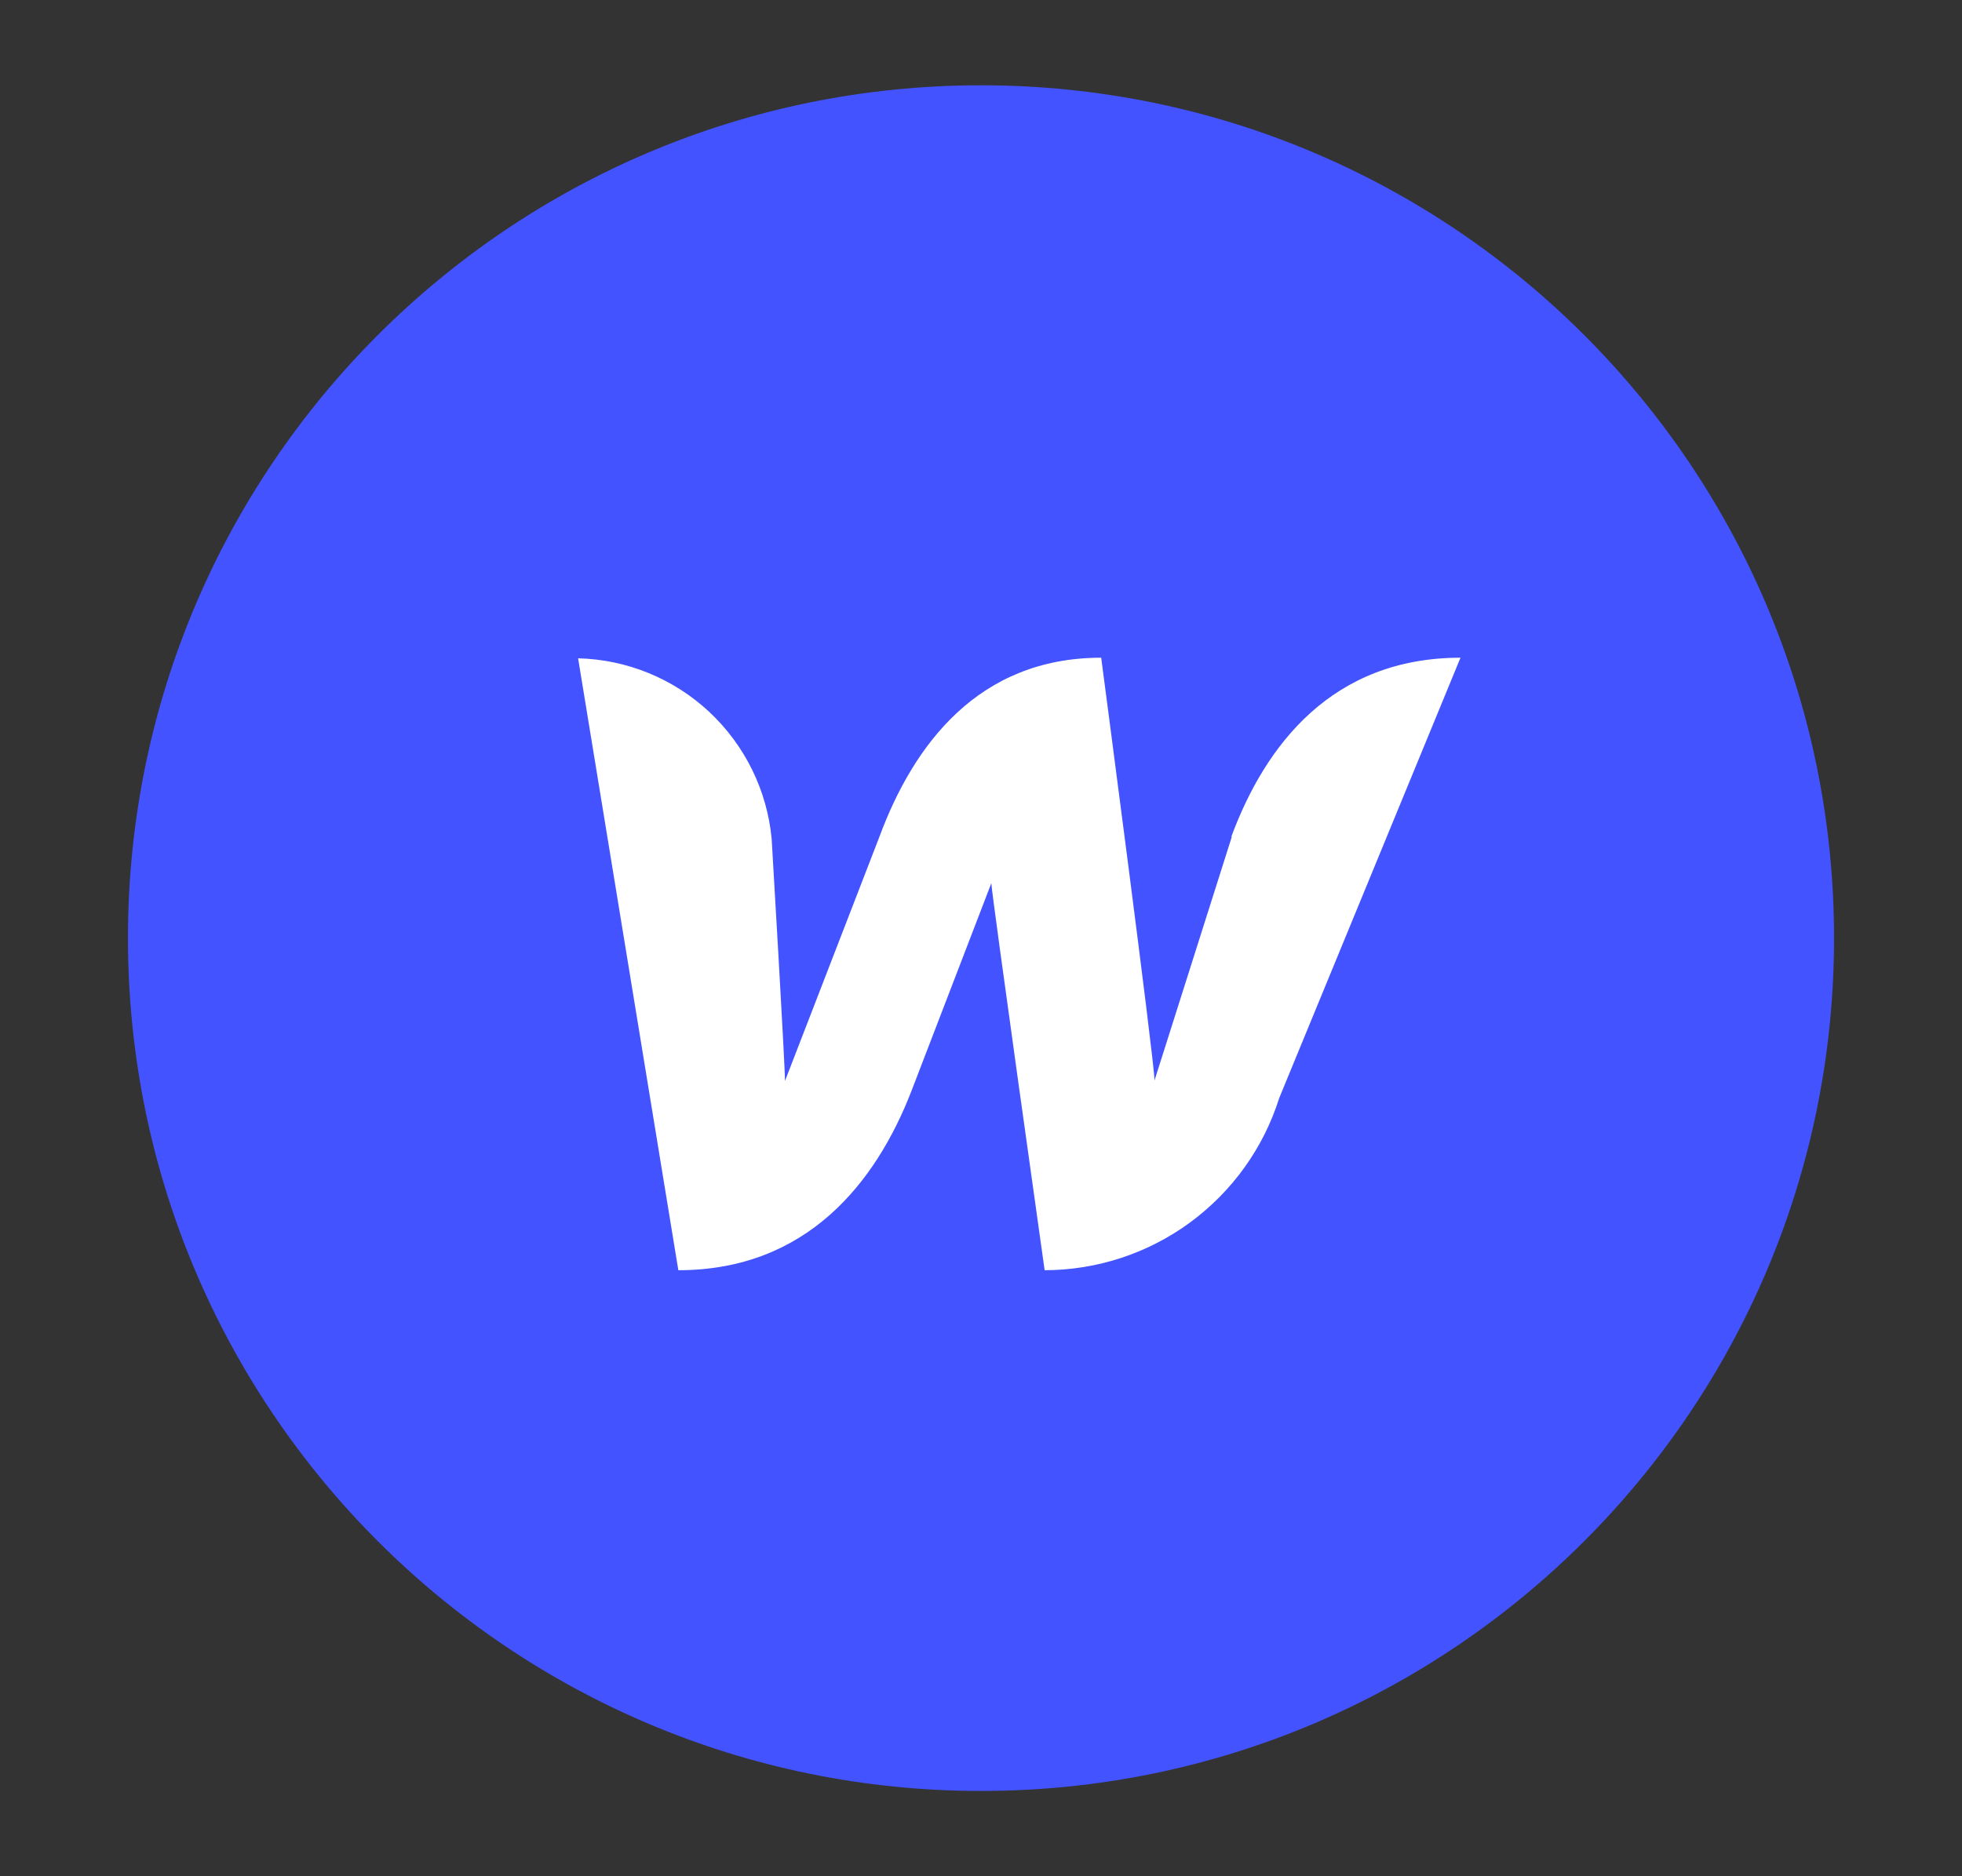
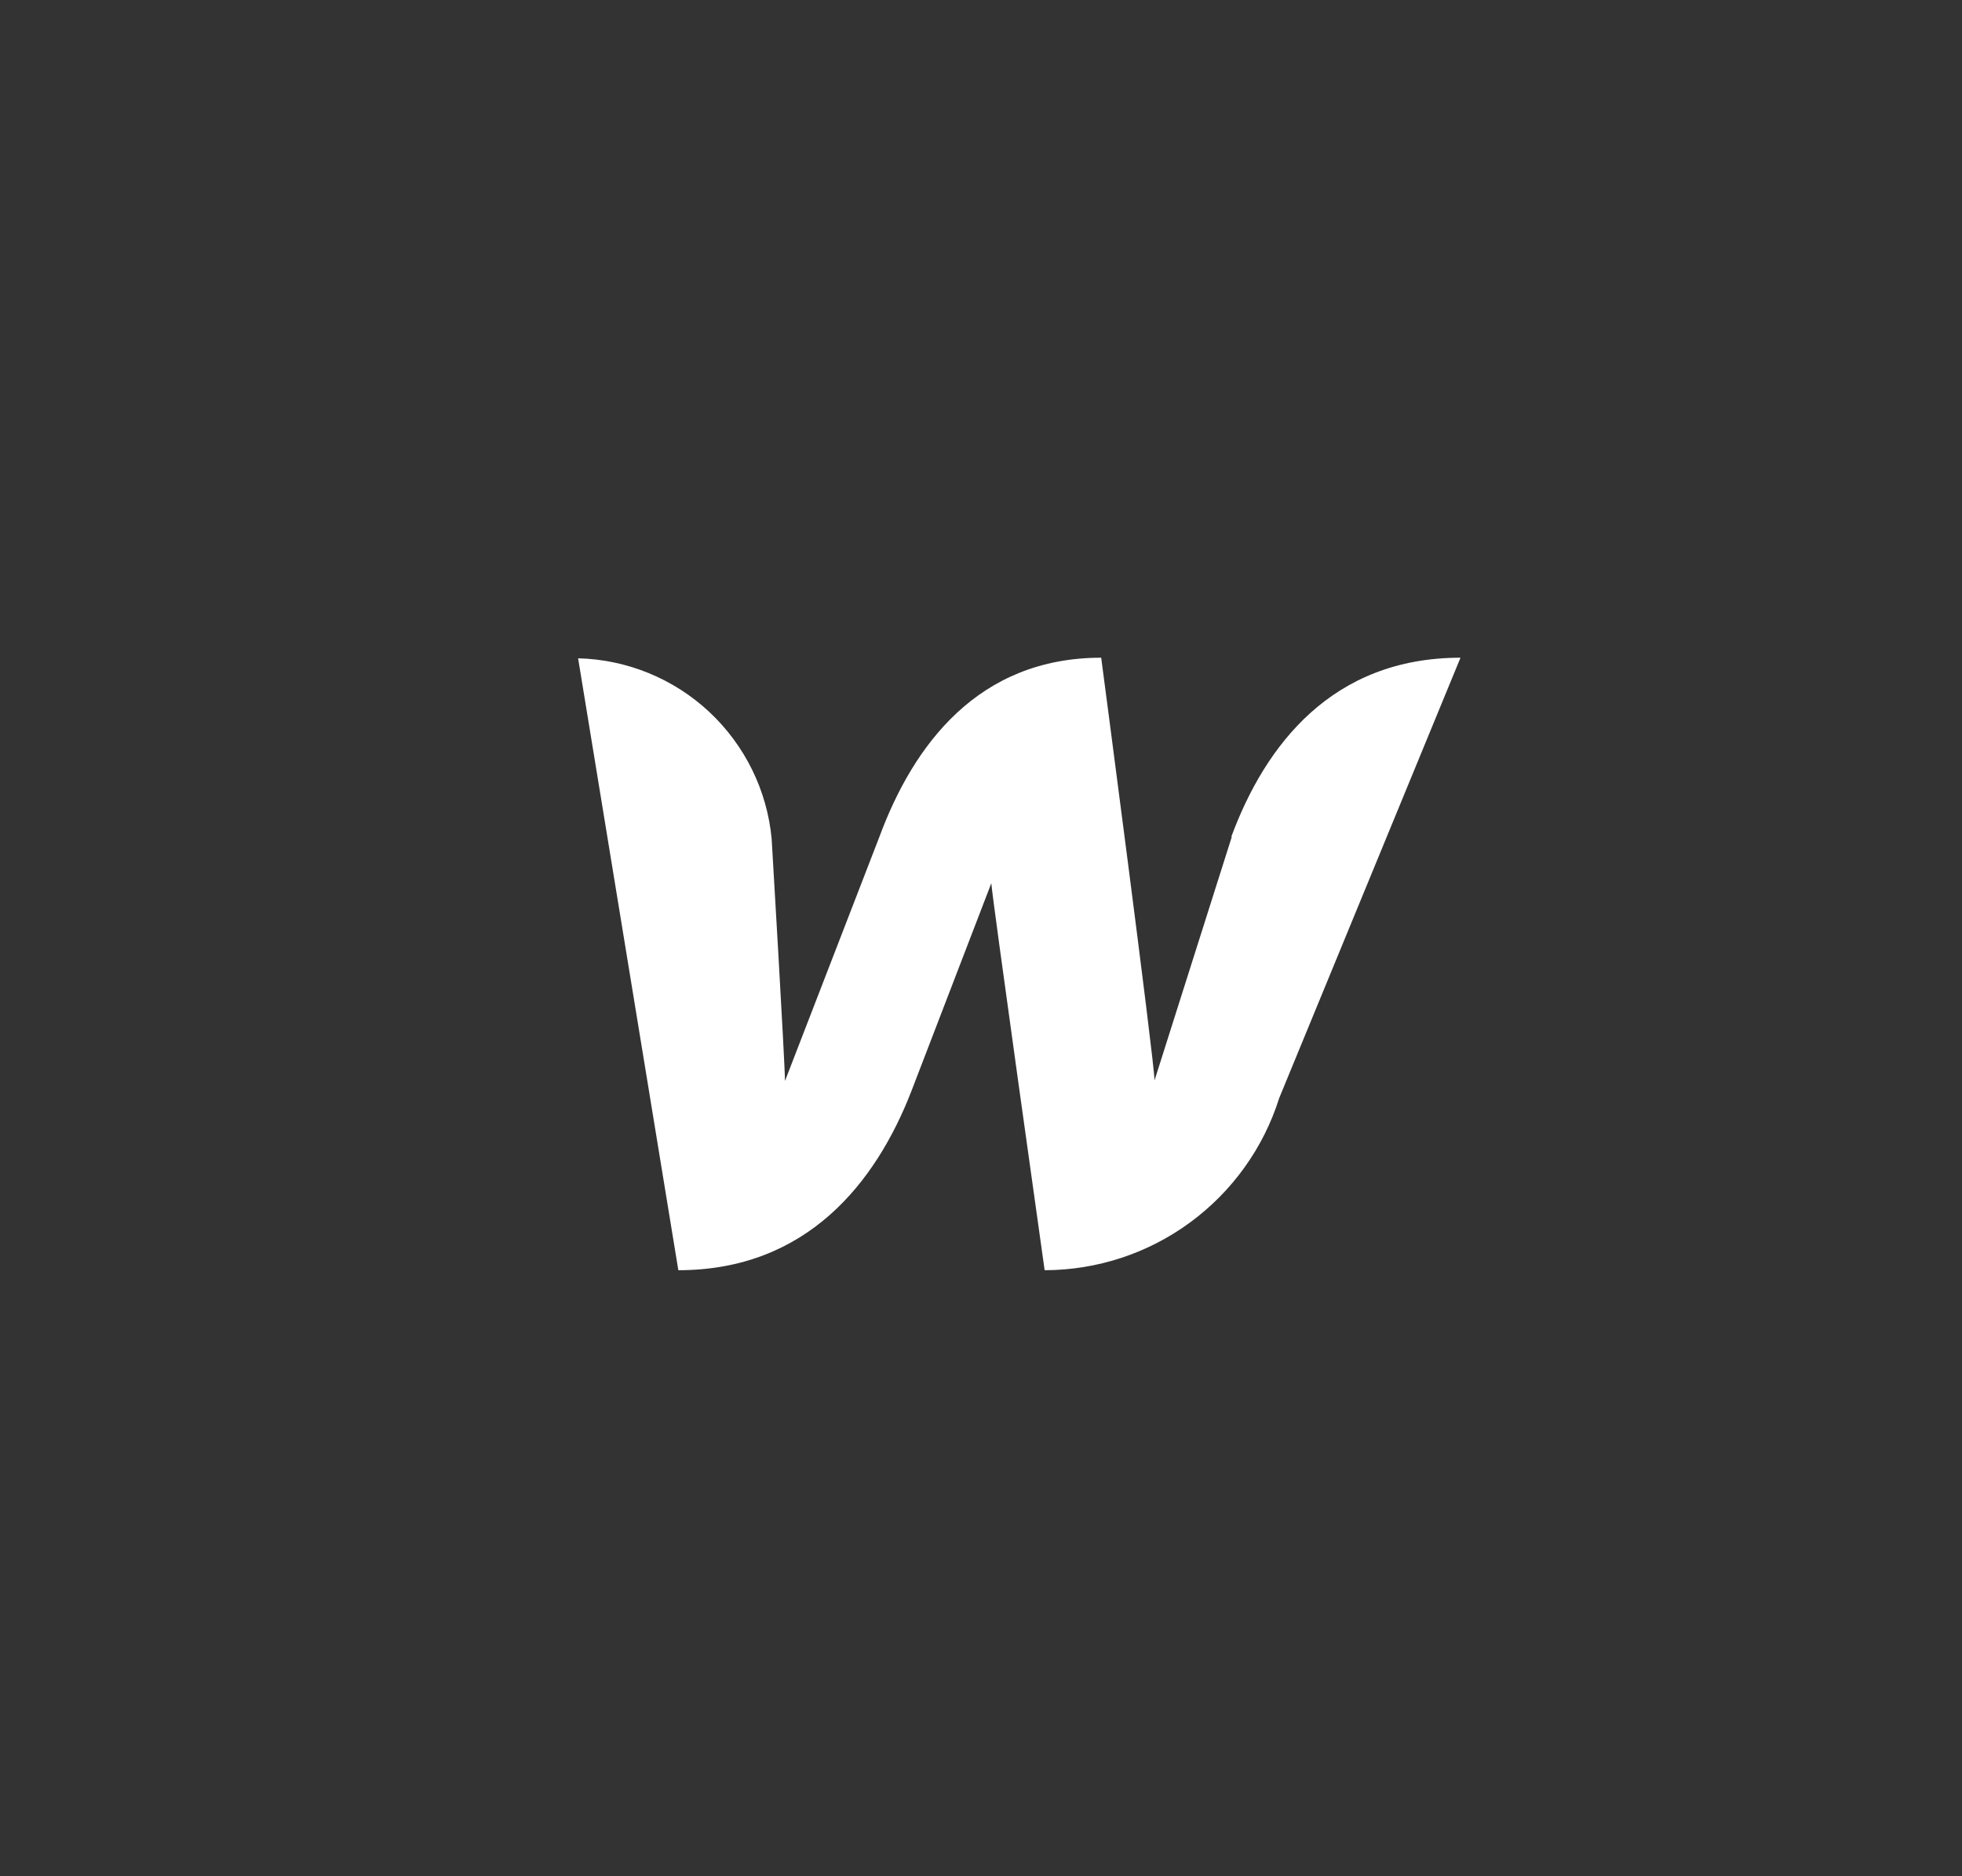
<svg xmlns="http://www.w3.org/2000/svg" width="23" height="22" viewBox="0 0 23 22" fill="none">
  <rect x="0" y="0" width="23" height="22" fill="#333333" stroke="none" />
-   <path d="M11.5 21C17.023 21 21.5 16.523 21.5 11C21.5 5.477 17.023 1 11.5 1C5.977 1 1.5 5.477 1.5 11C1.5 16.523 5.977 21 11.5 21Z" fill="#4353FF" />
  <path d="M14.44 9.812L13.534 12.669C13.534 12.45 12.909 7.712 12.909 7.712C11.471 7.712 10.709 8.731 10.309 9.812L9.202 12.675C9.202 12.469 9.046 9.837 9.046 9.837C8.993 9.268 8.732 8.738 8.314 8.347C7.896 7.957 7.349 7.733 6.777 7.719L7.952 14.894C9.452 14.894 10.265 13.875 10.684 12.794L11.621 10.356C11.621 10.456 12.246 14.894 12.246 14.894C12.86 14.893 13.457 14.697 13.951 14.334C14.445 13.971 14.812 13.46 14.996 12.875L17.121 7.712C15.621 7.712 14.834 8.731 14.434 9.812H14.44Z" fill="white" />
</svg>